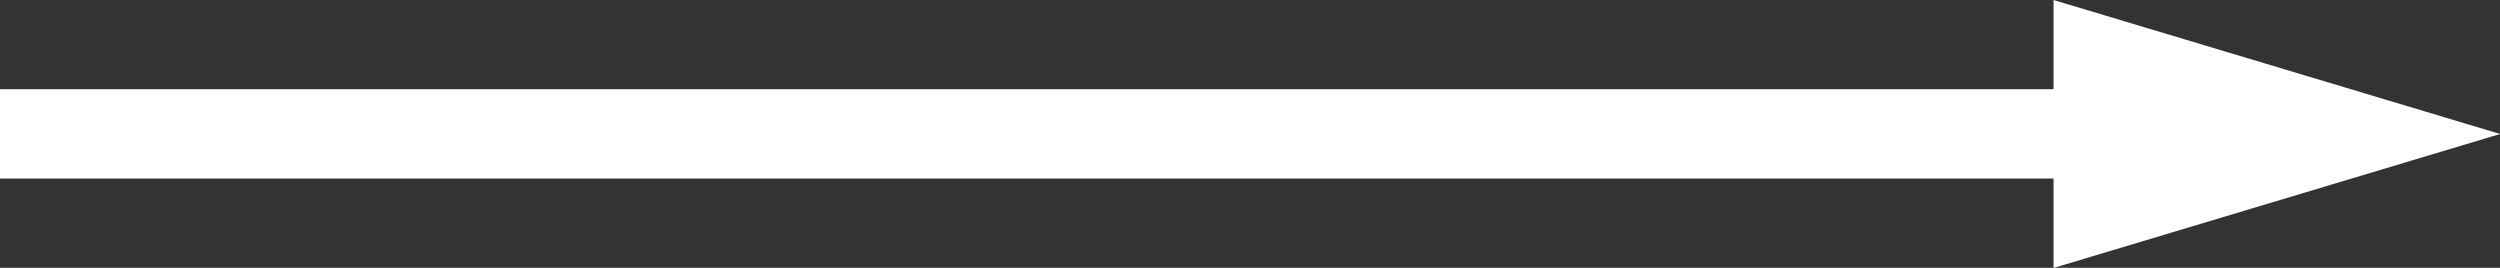
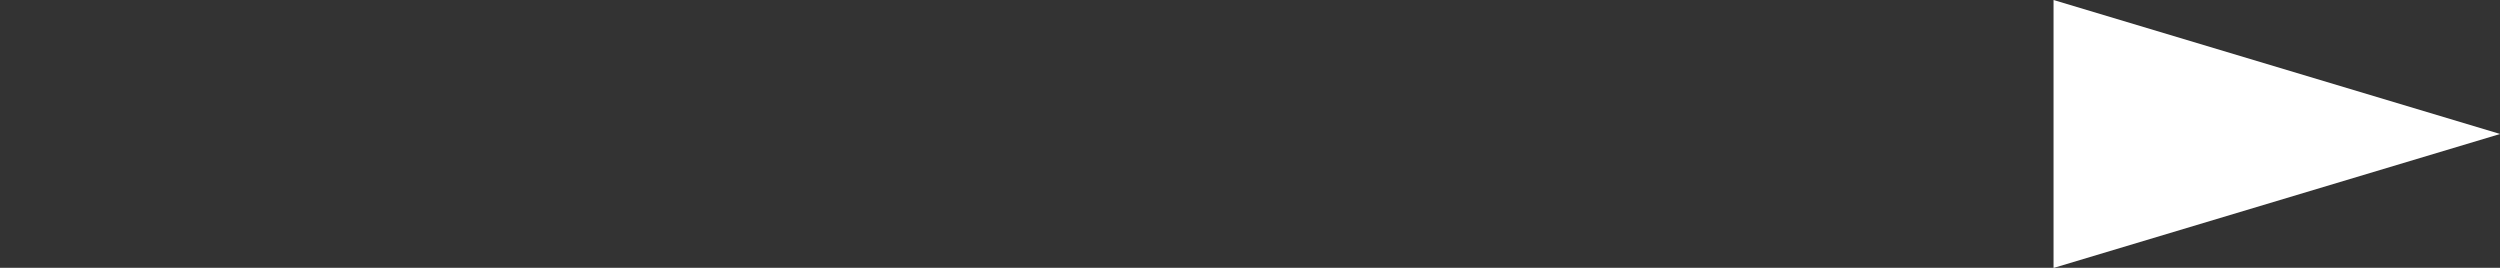
<svg xmlns="http://www.w3.org/2000/svg" width="21.273" height="2.279" viewBox="0 0 21.273 2.279">
  <rect x="0" y="0" width="21.273" height="2.279" fill="#333333" stroke="none" />
  <g id="箭头" transform="translate(-2.275 459.666) rotate(-90)">
-     <path id="路径_22" data-name="路径 22" fill="#fff" d="M494.556,2.275V22.028h-.76V2.275h.76Z" transform="translate(-35.649)" />
    <path id="路径_23" data-name="路径 23" fill="#fff" d="M459.666,839.68l-1.14,3.8-1.14-3.8Z" transform="translate(0 -819.931)" />
  </g>
</svg>